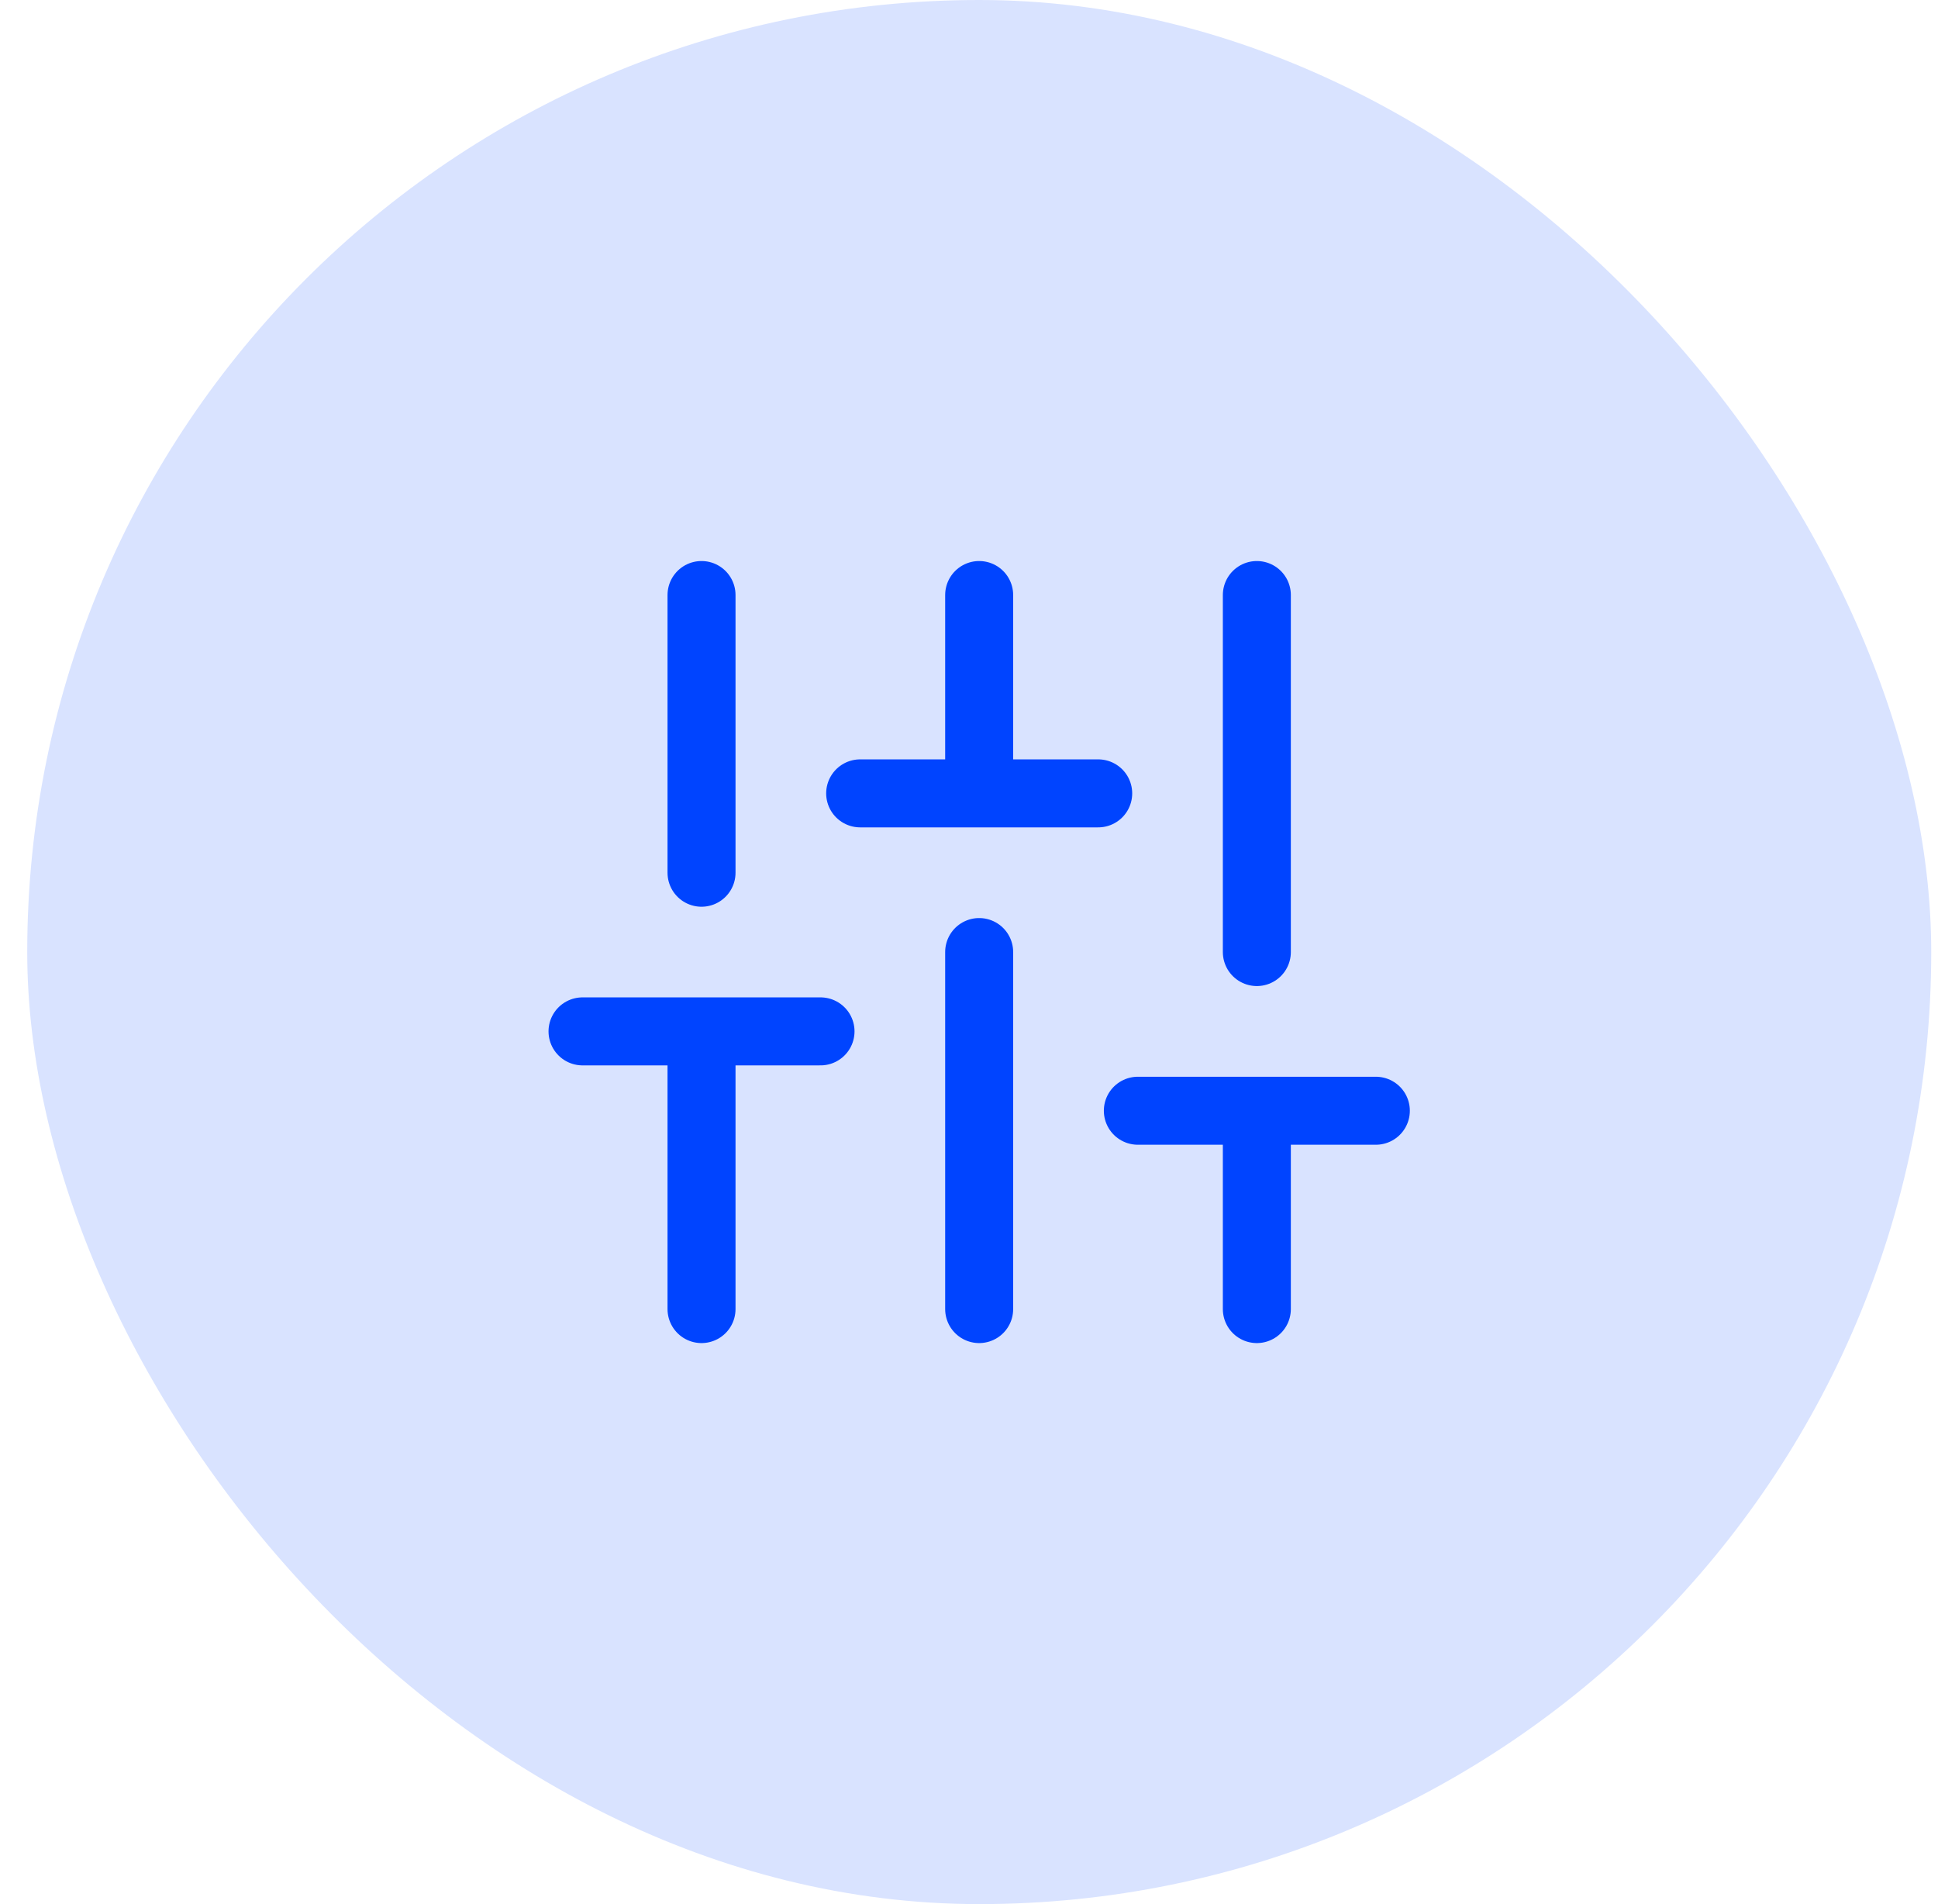
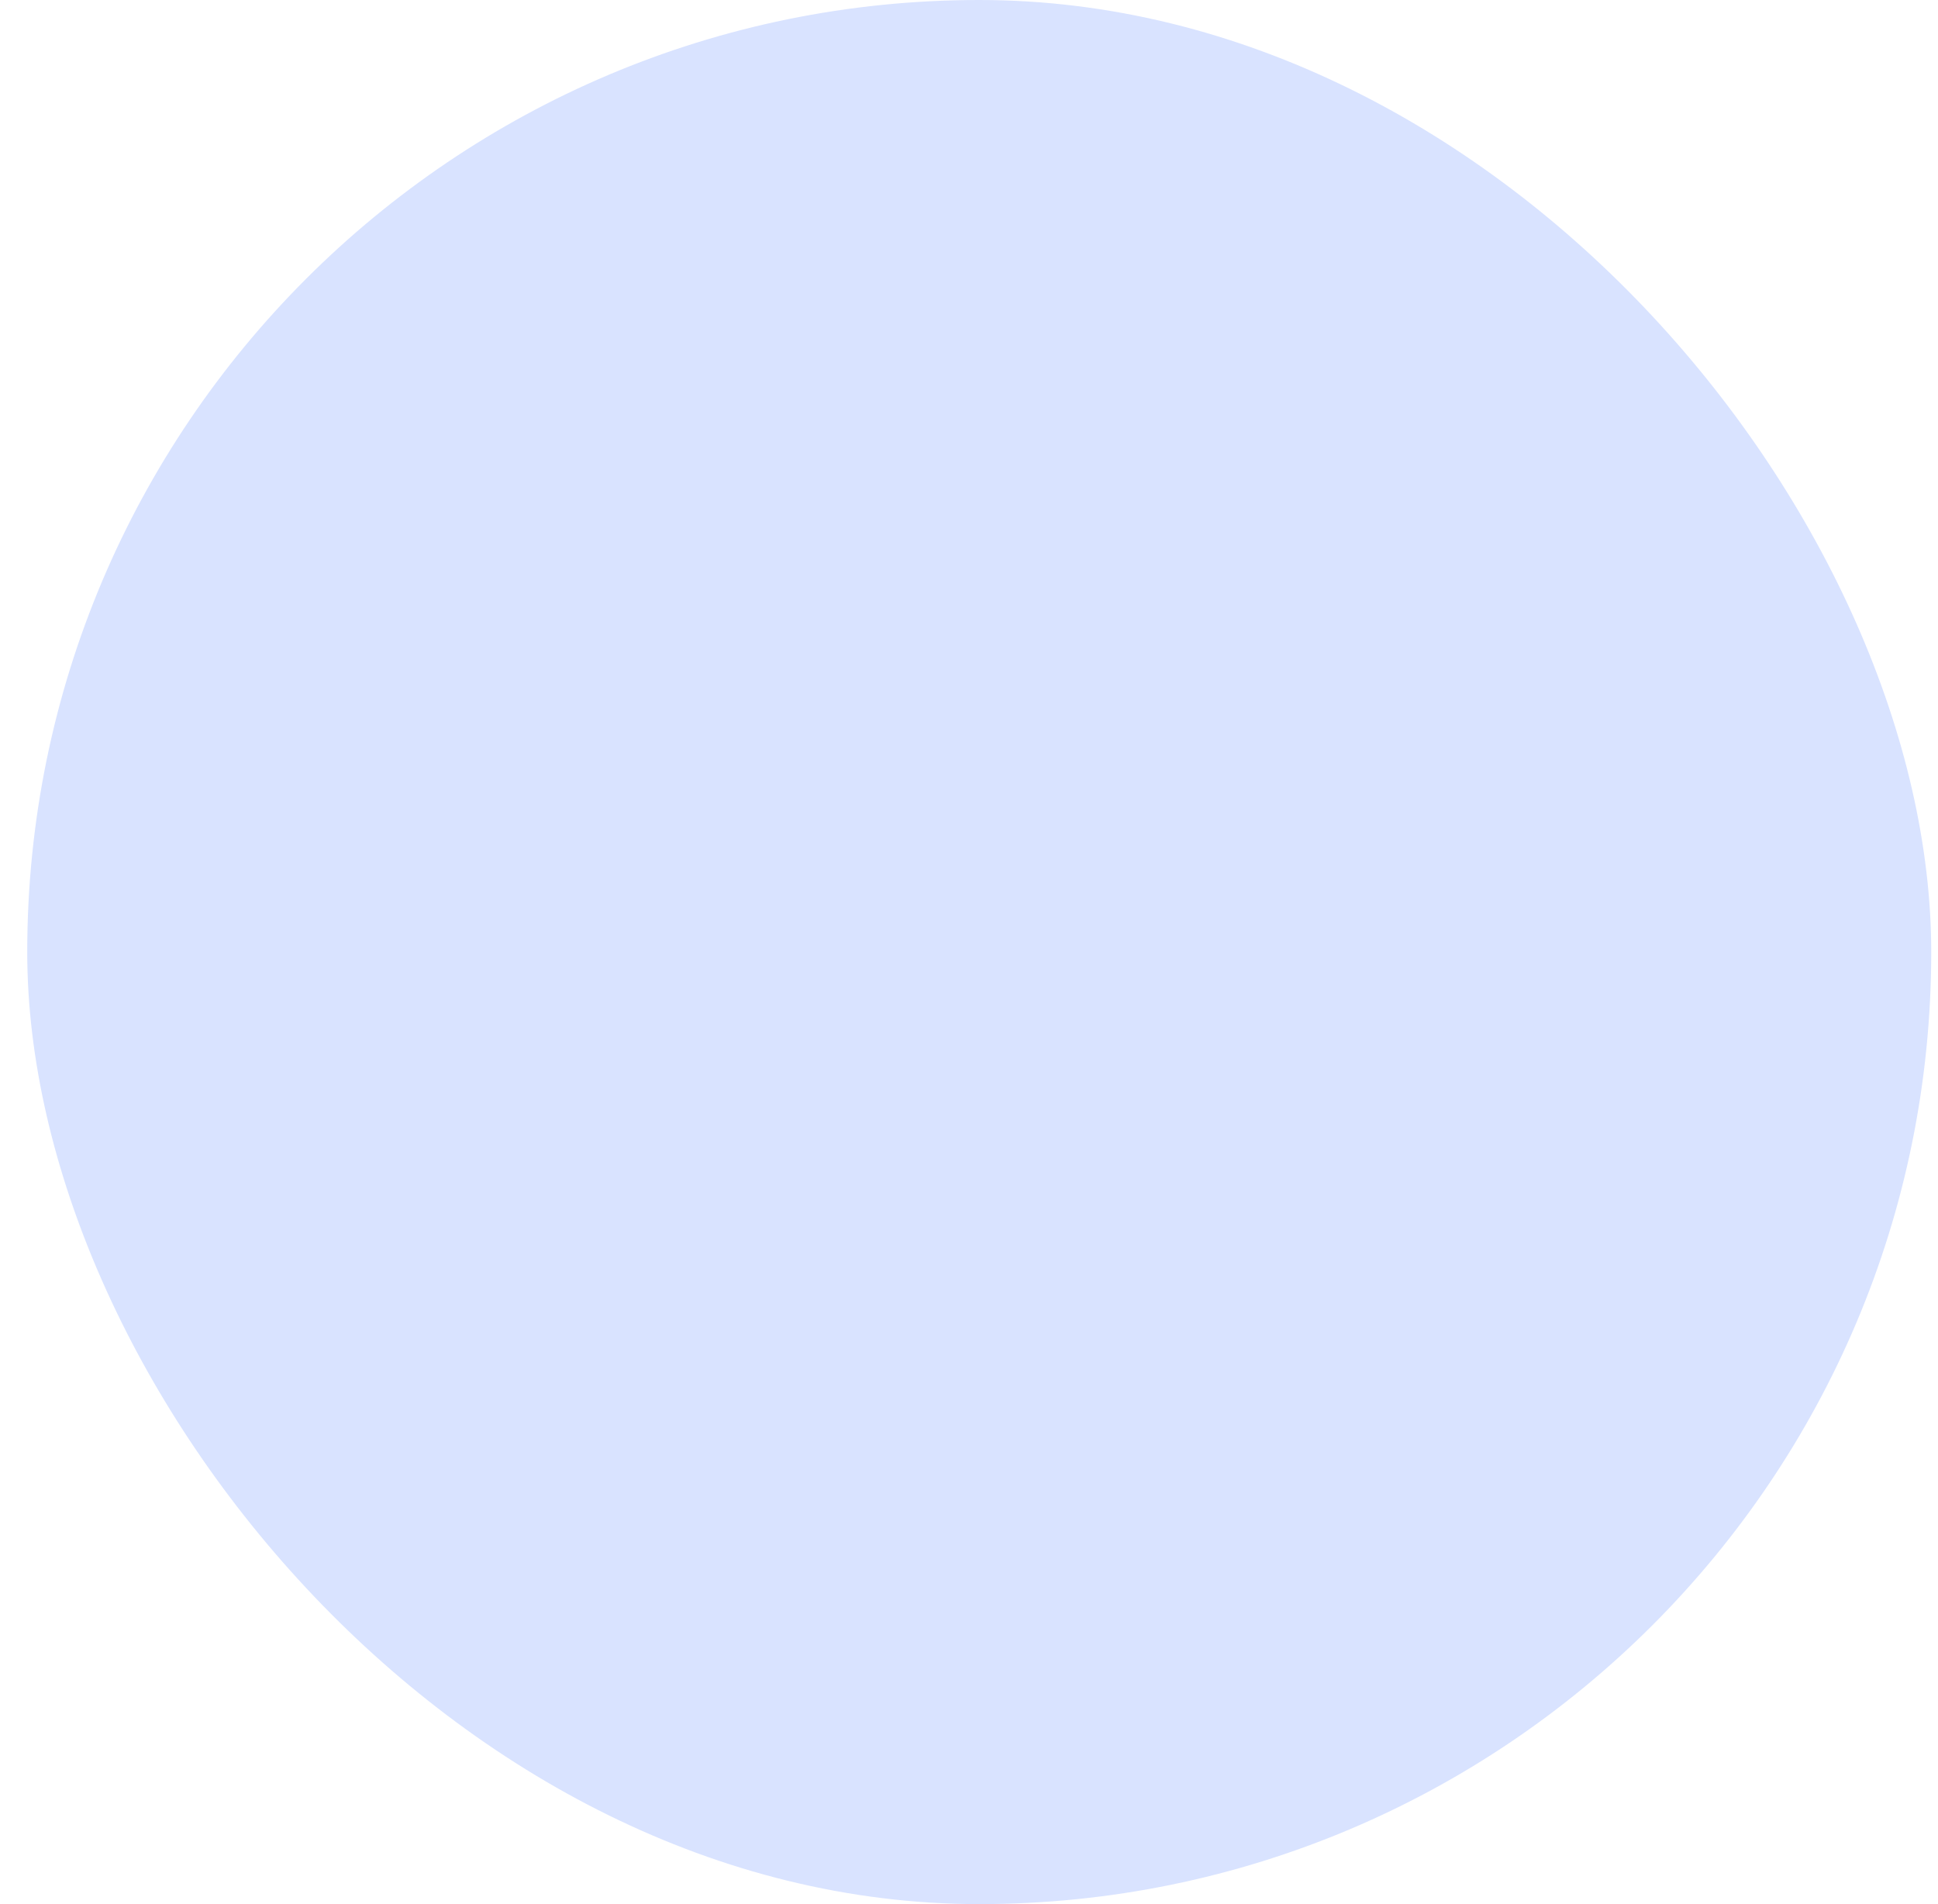
<svg xmlns="http://www.w3.org/2000/svg" width="57" height="56" viewBox="0 0 57 56" fill="none">
  <rect x="0.801" width="56" height="56" rx="28" fill="#D9E3FF" />
-   <path d="M20.633 38.5V30.333M20.633 25.667V17.5M28.799 38.5V28M28.799 23.333V17.5M36.966 38.5V32.667M36.966 28V17.5M17.133 30.333H24.133M25.299 23.333H32.3M33.466 32.667H40.466" stroke="#0044FF" stroke-width="2" stroke-linecap="round" stroke-linejoin="round" />
</svg>